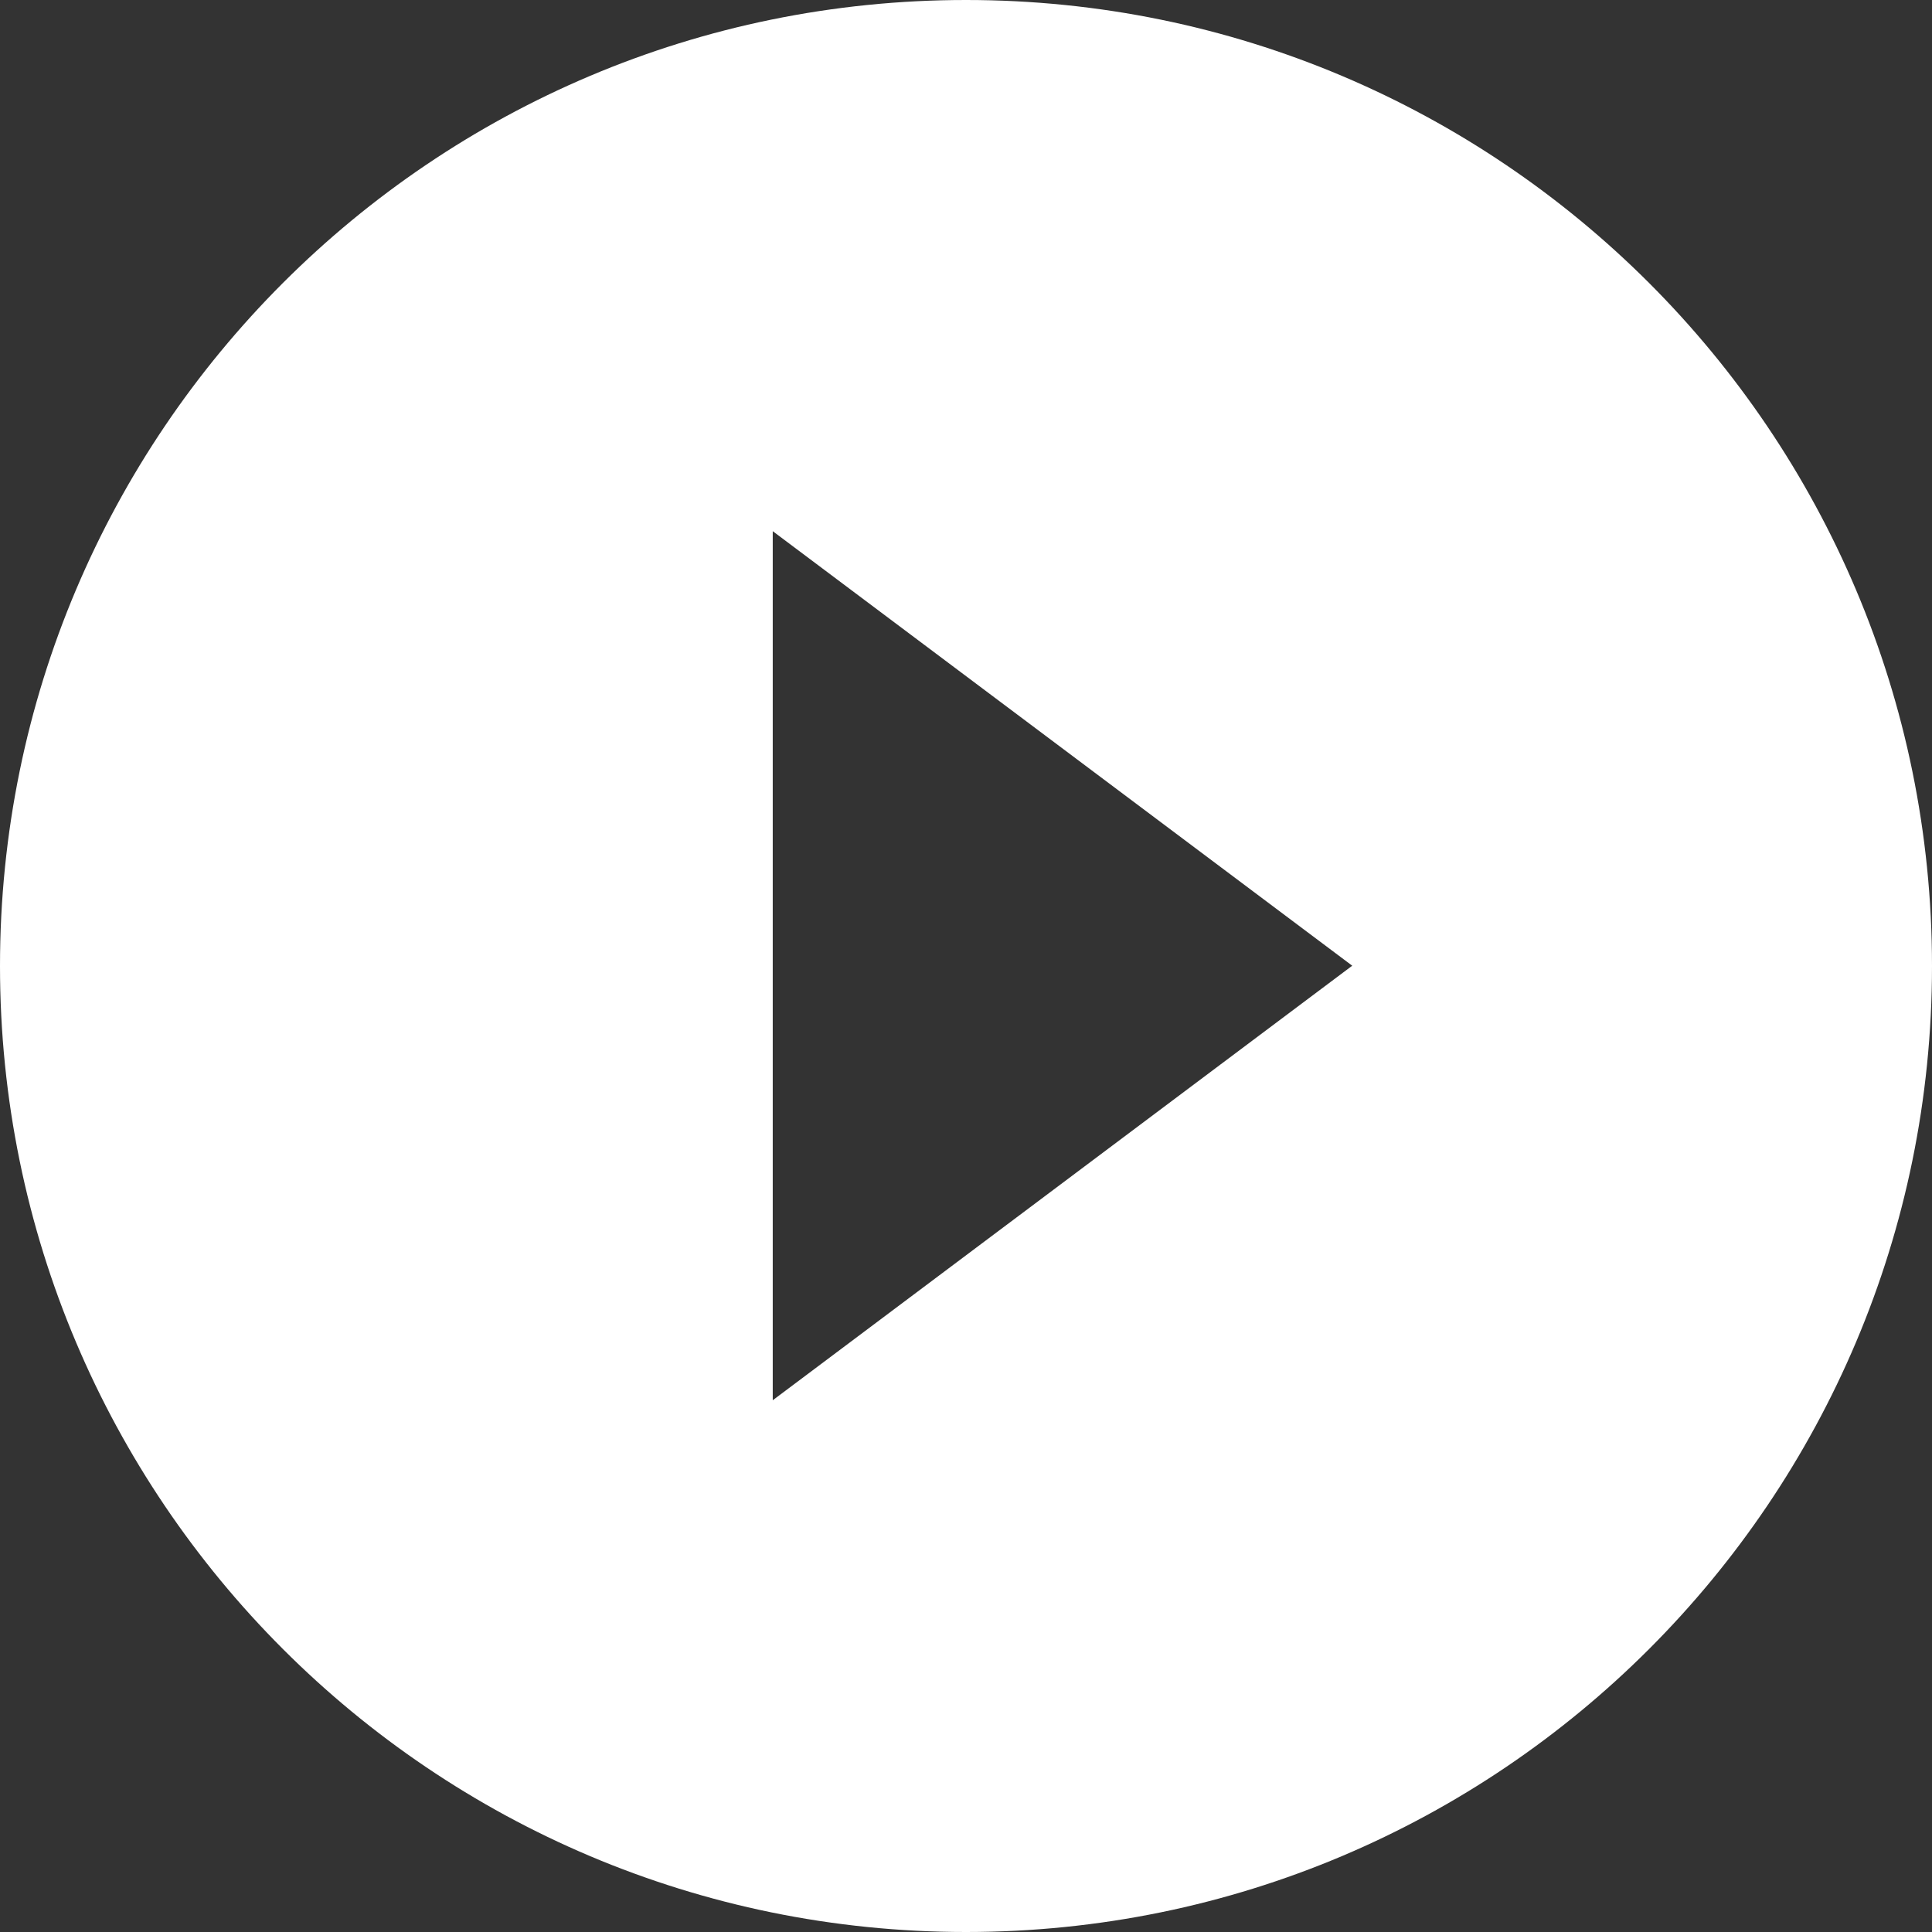
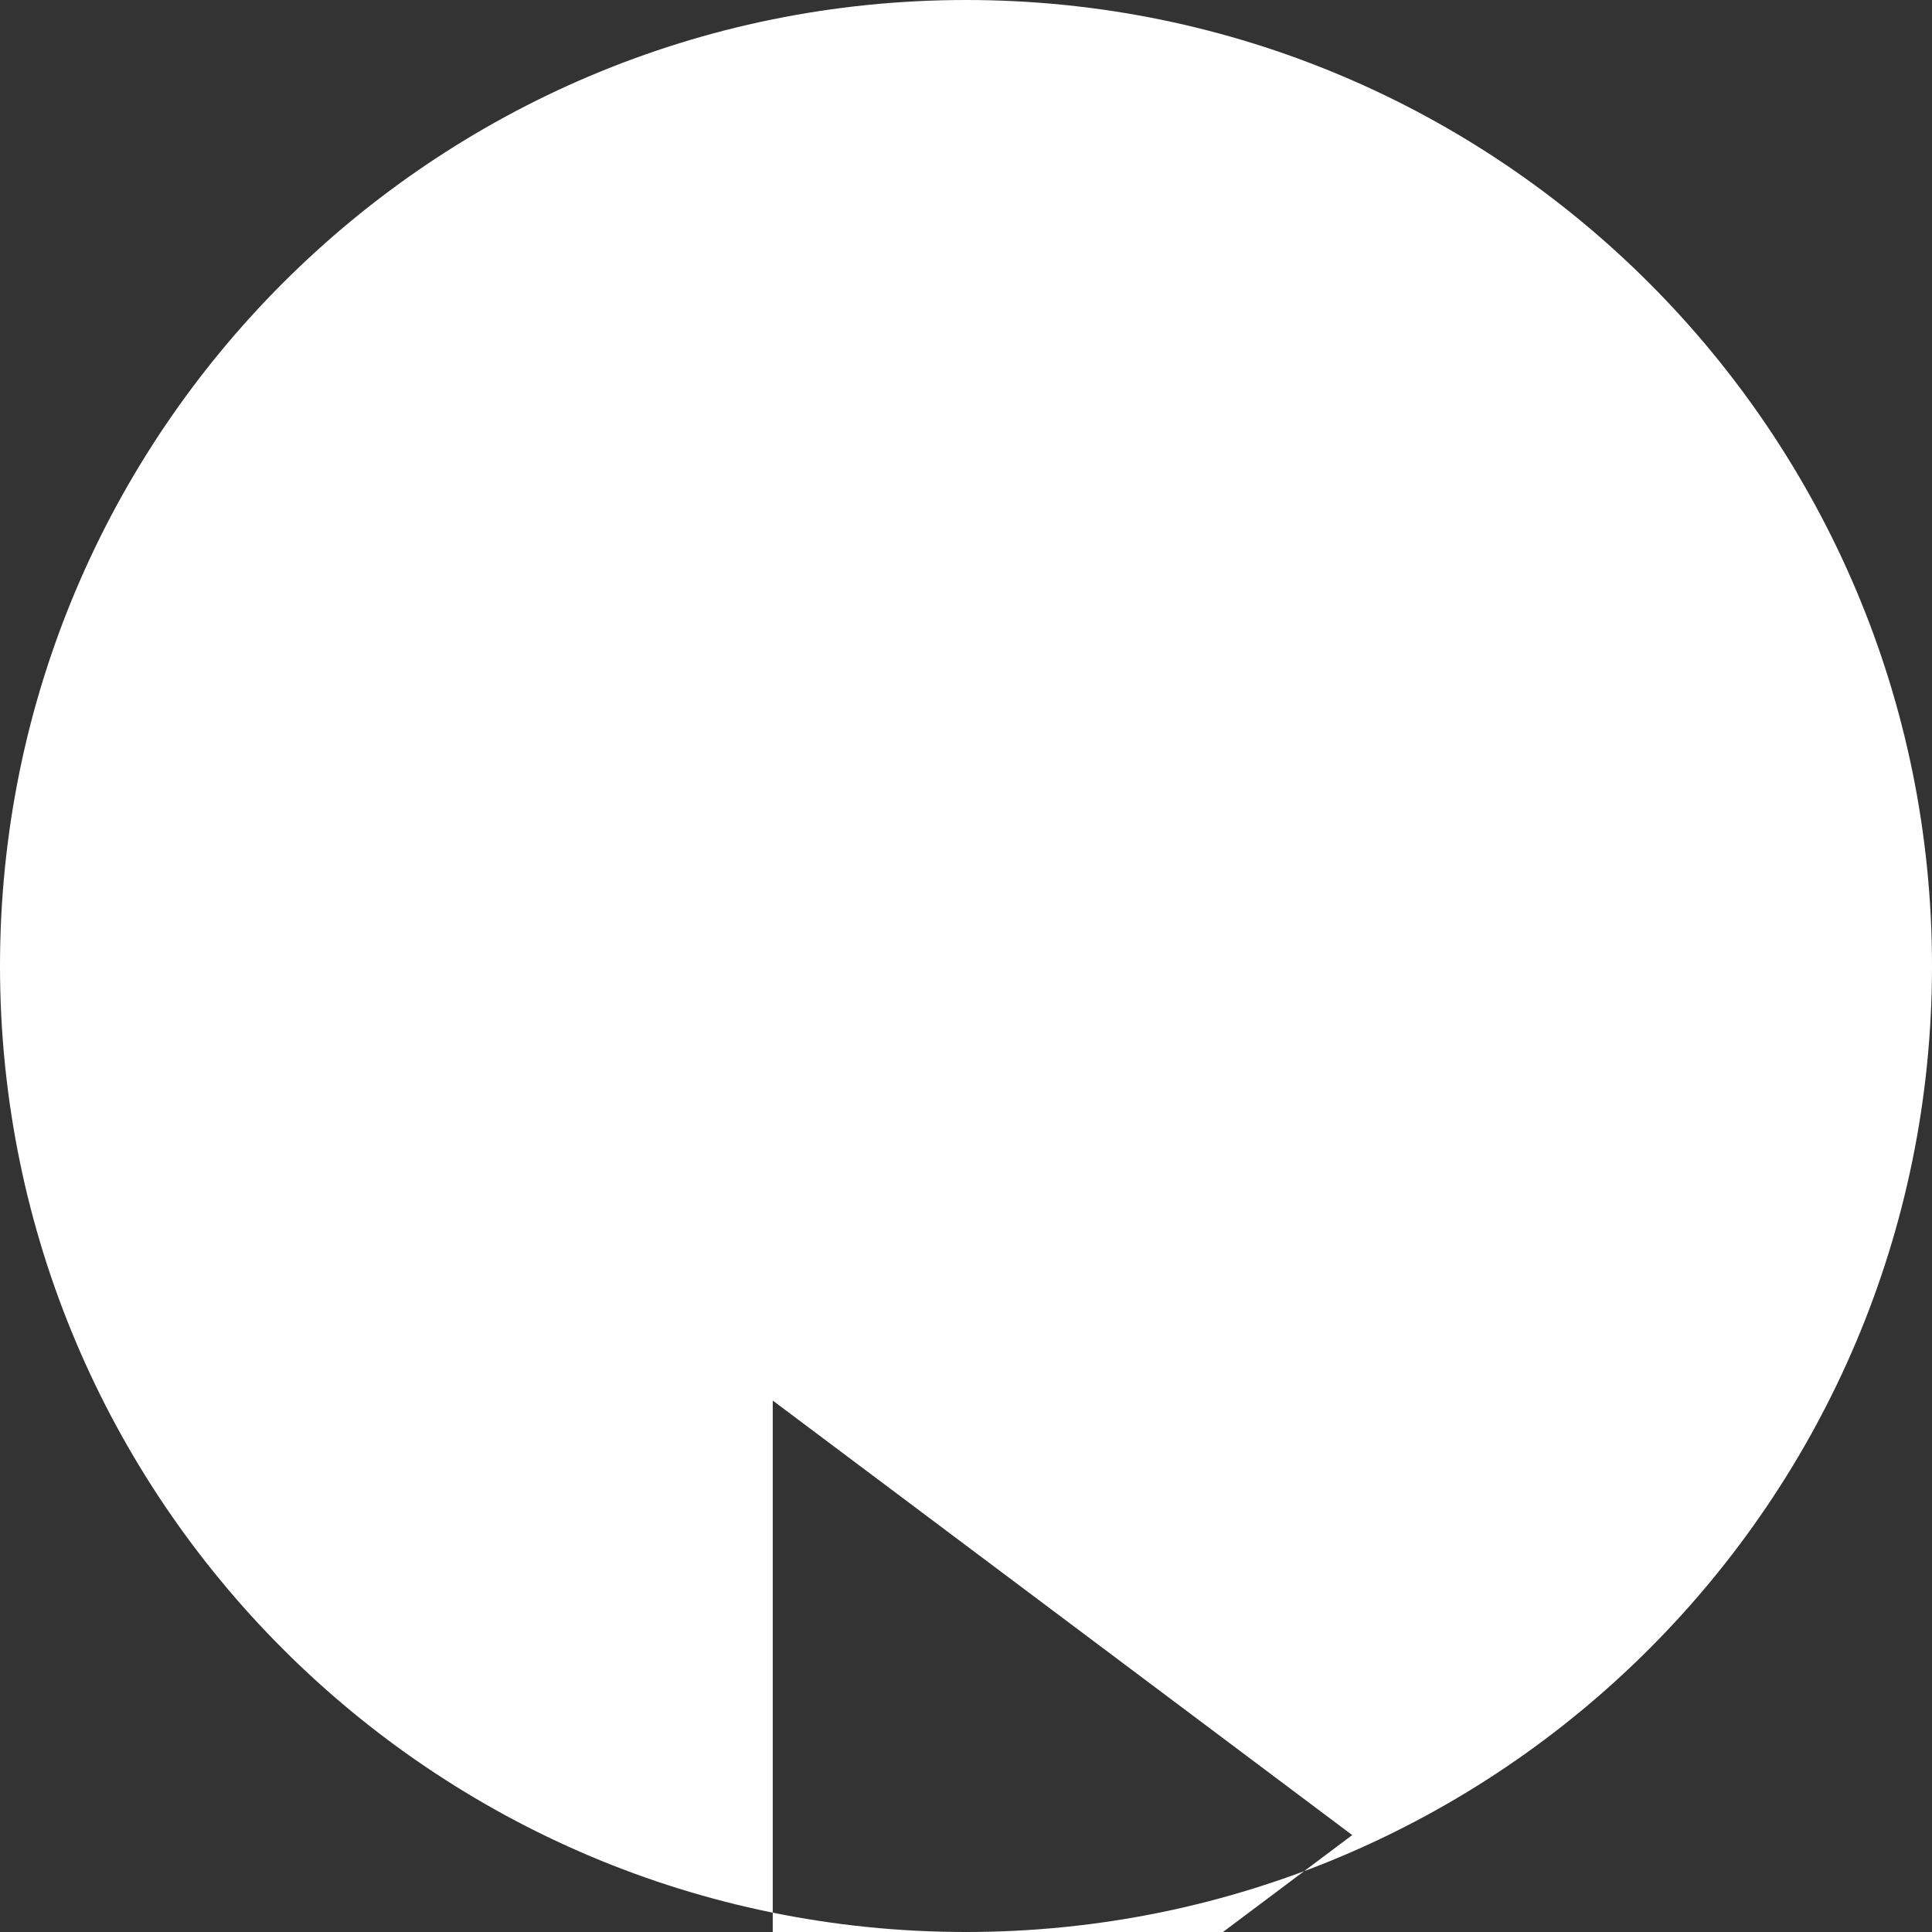
<svg xmlns="http://www.w3.org/2000/svg" id="Layer_1" width="66.38" height="66.38" viewBox="0 0 66.38 66.38">
  <rect x="0" y="0" width="66.38" height="66.38" fill="#333333" stroke="none" />
  <defs>
    <style>
      .cls-1 {
        fill: #fff;
      }
    </style>
  </defs>
-   <path class="cls-1" d="M33.19,0C14.86,0,0,14.86,0,33.19s14.86,33.19,33.19,33.19,33.19-14.86,33.19-33.19S51.52,0,33.19,0ZM26.55,48.12v-29.87l19.91,14.93-19.91,14.93Z" />
+   <path class="cls-1" d="M33.19,0C14.86,0,0,14.86,0,33.19s14.86,33.19,33.19,33.19,33.19-14.86,33.19-33.19S51.52,0,33.19,0ZM26.55,48.12l19.91,14.93-19.91,14.93Z" />
</svg>